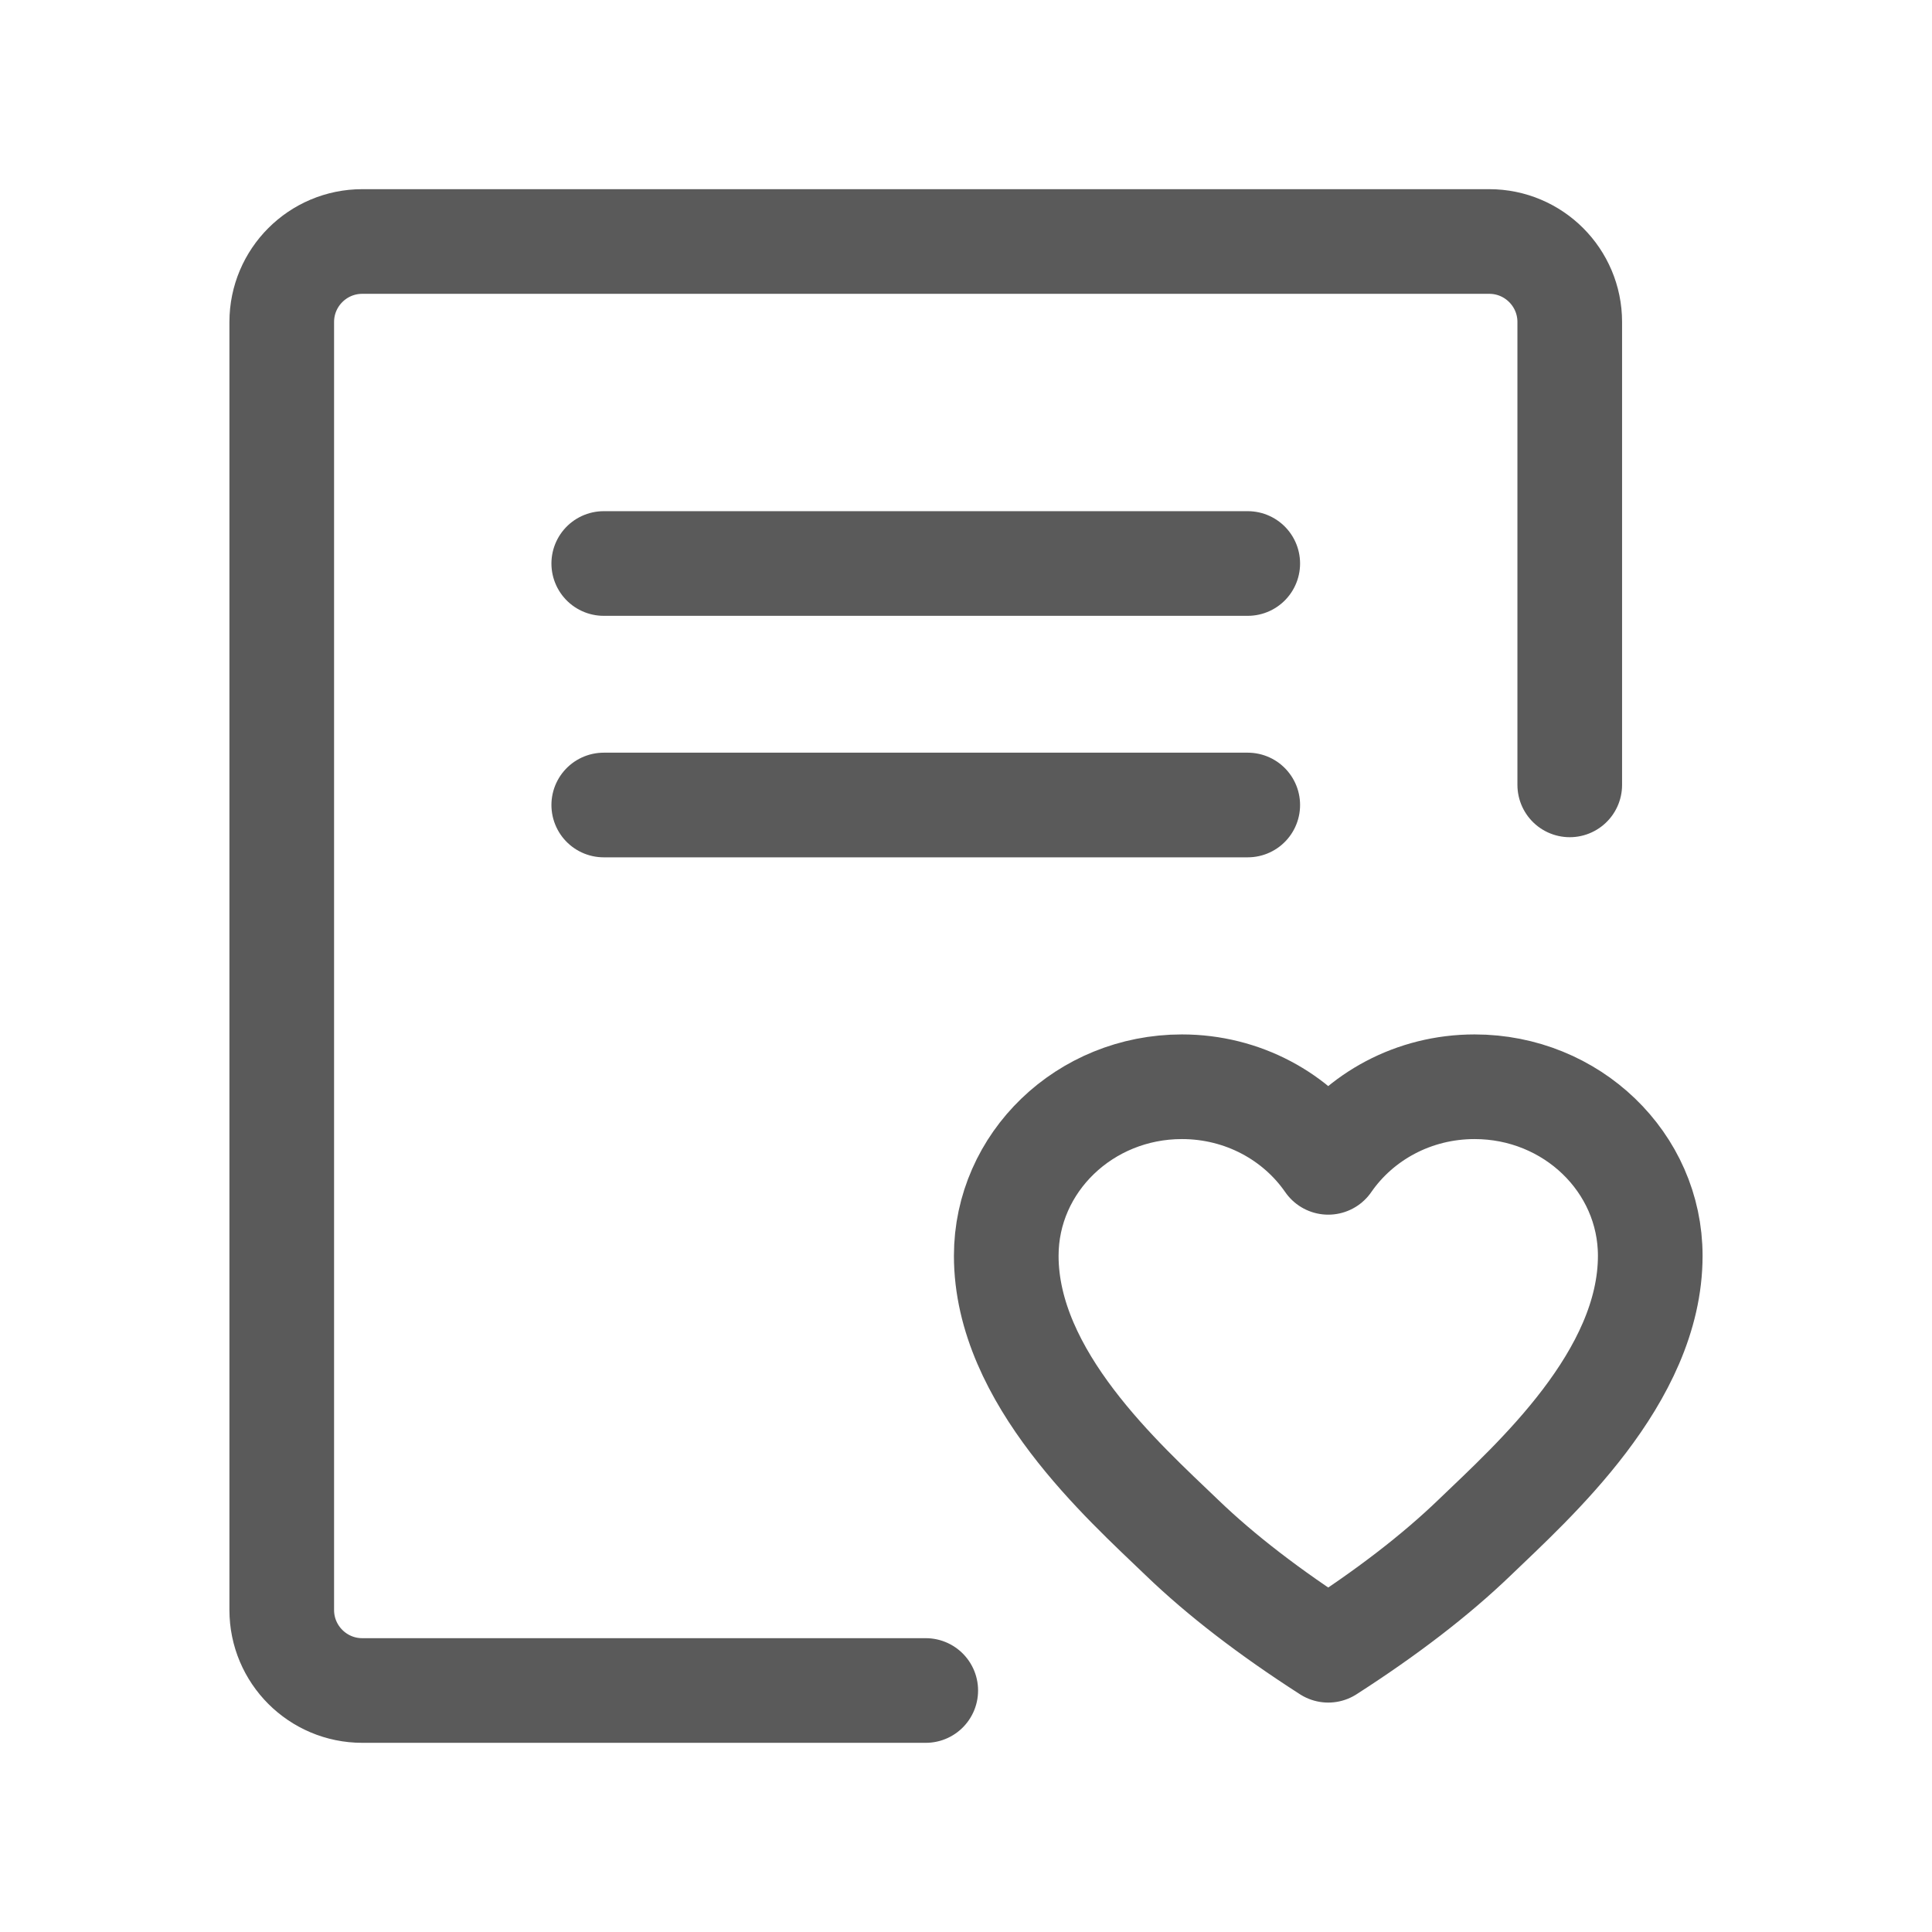
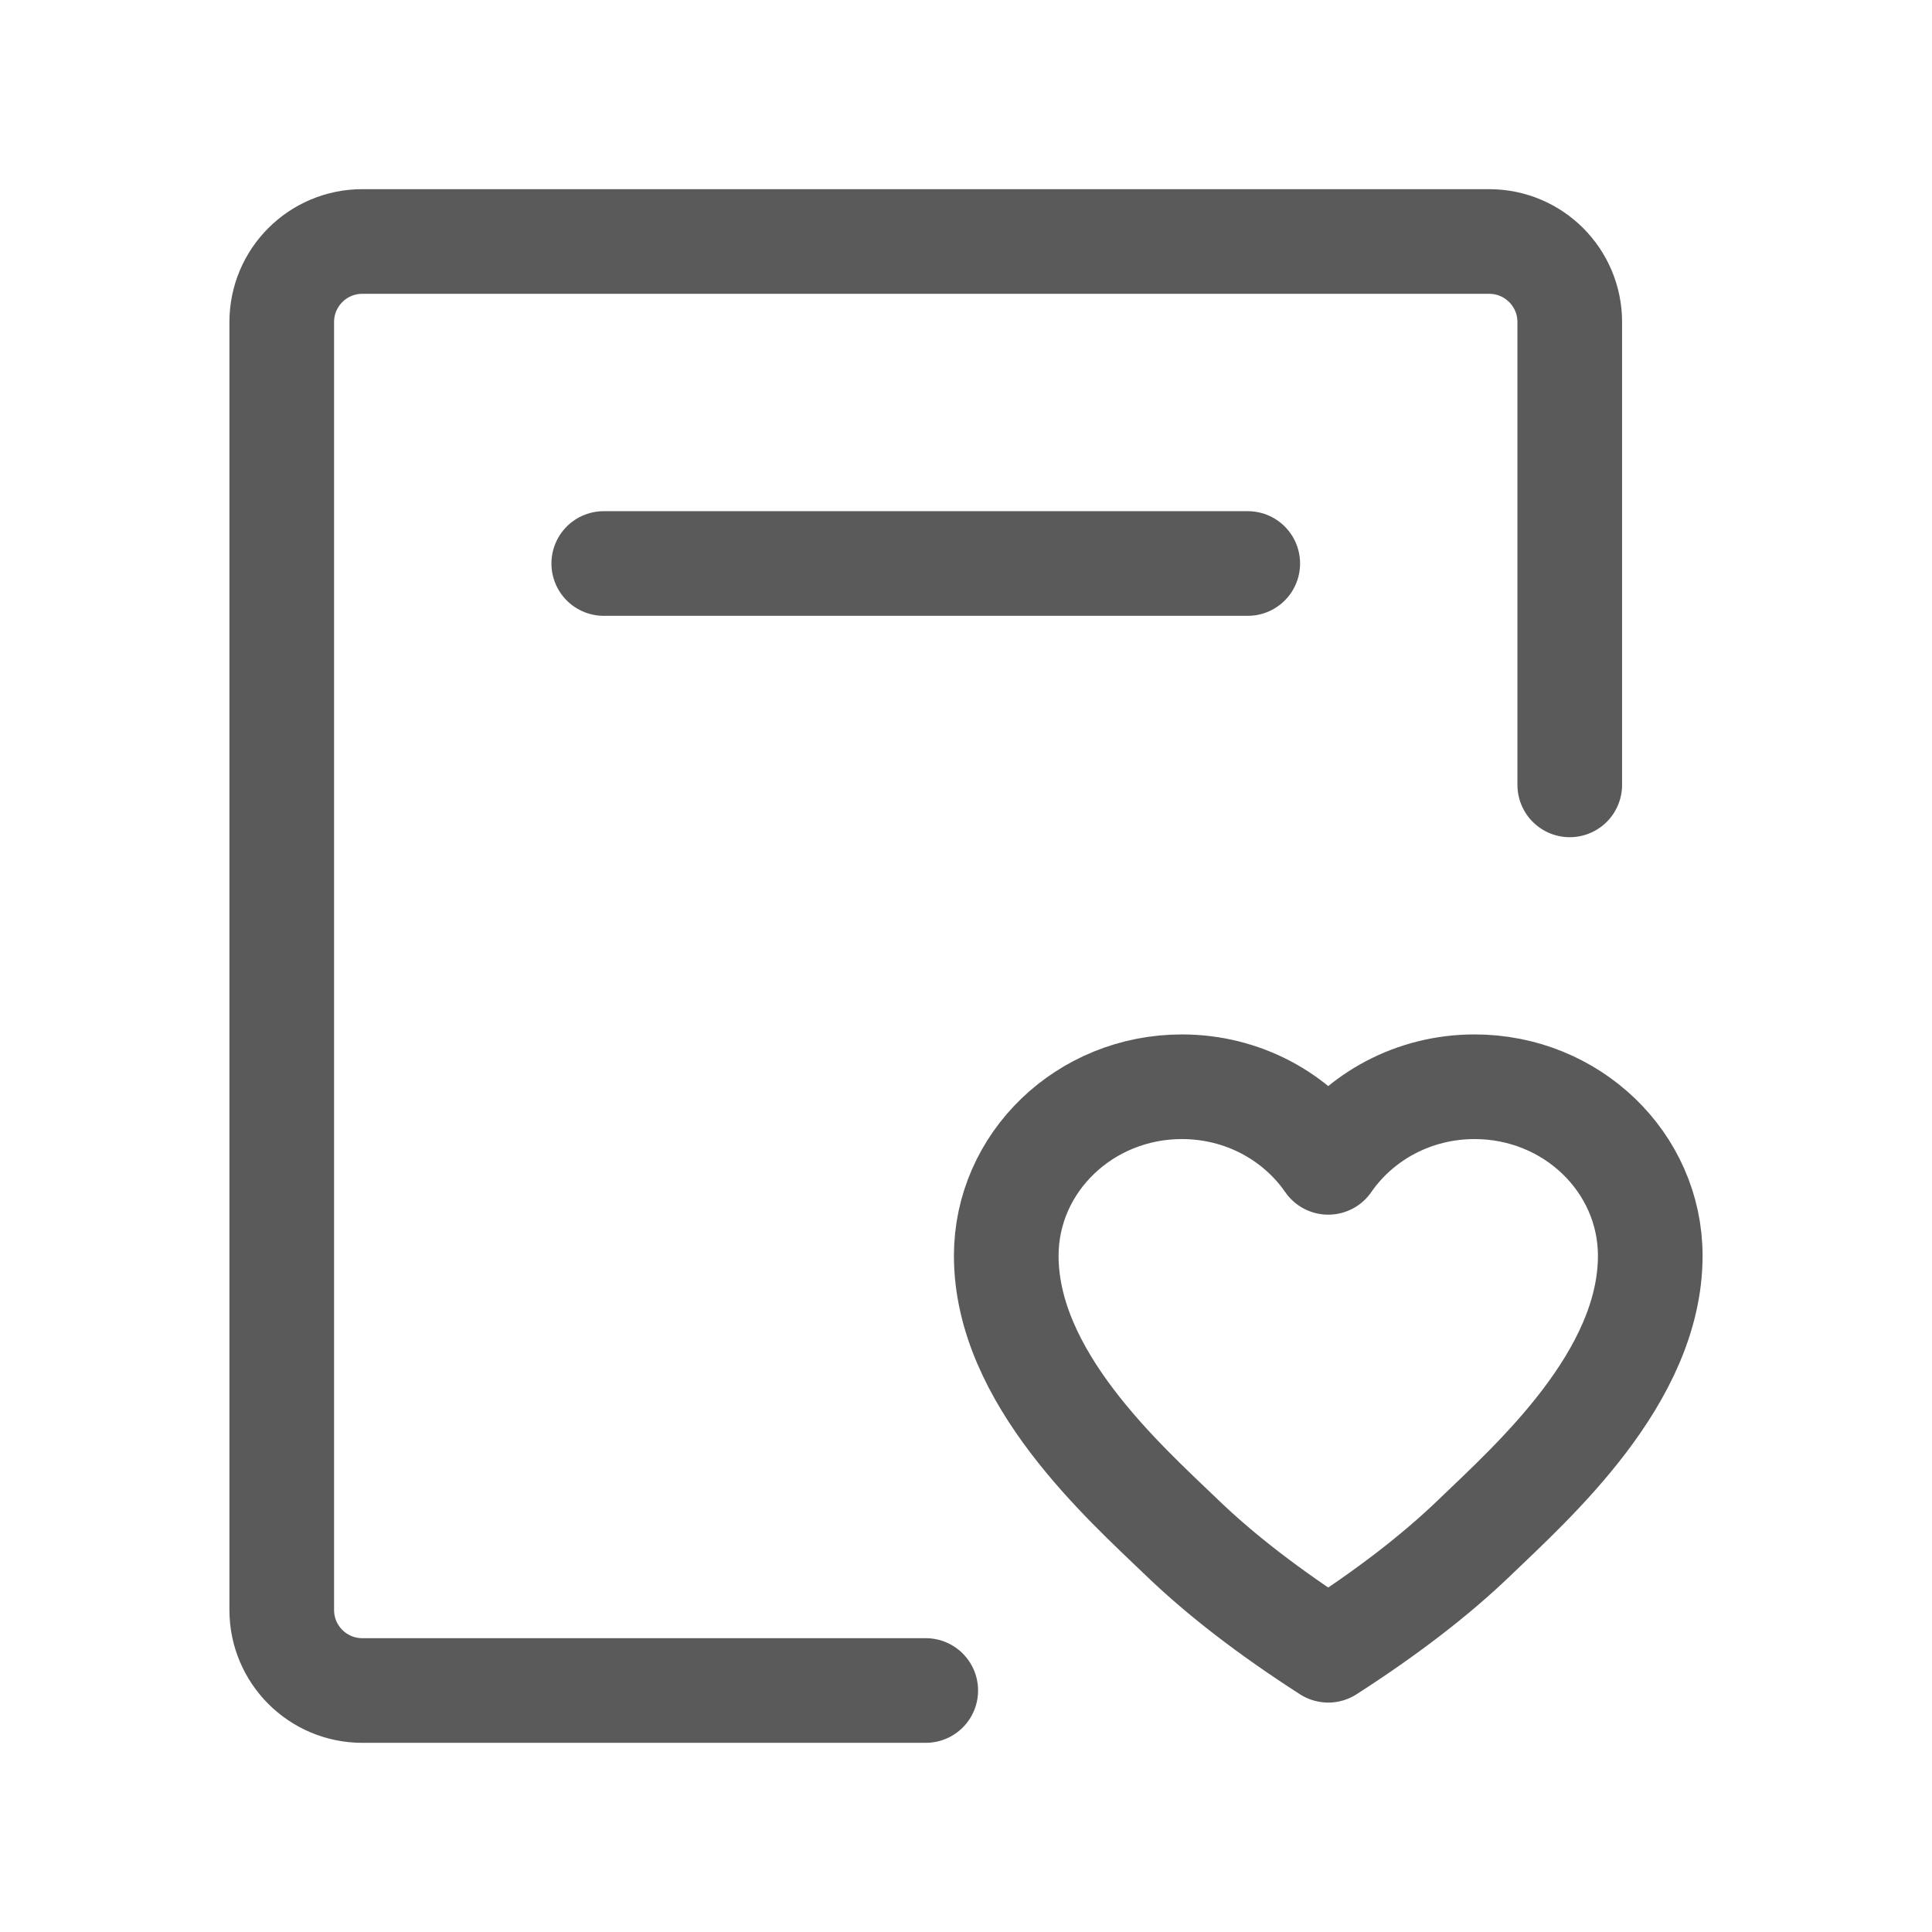
<svg xmlns="http://www.w3.org/2000/svg" width="24" height="24" viewBox="0 0 24 24" fill="none">
-   <path d="M11.5 21H4.5C3.948 21 3.5 20.552 3.5 20V4C3.5 3.448 3.948 3 4.5 3H18.5C19.052 3 19.5 3.448 19.5 4V9.75M7.5 7H15.5M7.5 10H15.5M18.318 13.5C19.523 13.5 20.5 14.44 20.5 15.6C20.5 17.11 19.045 18.4 18.318 19.1C17.833 19.567 17.227 20.033 16.5 20.5C15.773 20.033 15.167 19.567 14.682 19.1C13.954 18.4 12.5 17.11 12.5 15.6C12.5 14.44 13.477 13.5 14.682 13.5C15.441 13.5 16.109 13.873 16.5 14.439C16.891 13.873 17.559 13.5 18.318 13.5Z" stroke="#5A5A5A" stroke-width="1.3" stroke-linecap="round" stroke-linejoin="round" />
+   <path d="M11.5 21H4.5C3.948 21 3.5 20.552 3.5 20V4C3.5 3.448 3.948 3 4.5 3H18.5C19.052 3 19.5 3.448 19.5 4V9.75M7.5 7H15.5H15.5M18.318 13.5C19.523 13.5 20.5 14.44 20.5 15.6C20.5 17.11 19.045 18.4 18.318 19.1C17.833 19.567 17.227 20.033 16.5 20.5C15.773 20.033 15.167 19.567 14.682 19.1C13.954 18.4 12.5 17.11 12.5 15.6C12.5 14.44 13.477 13.5 14.682 13.5C15.441 13.5 16.109 13.873 16.5 14.439C16.891 13.873 17.559 13.5 18.318 13.5Z" stroke="#5A5A5A" stroke-width="1.3" stroke-linecap="round" stroke-linejoin="round" />
</svg>